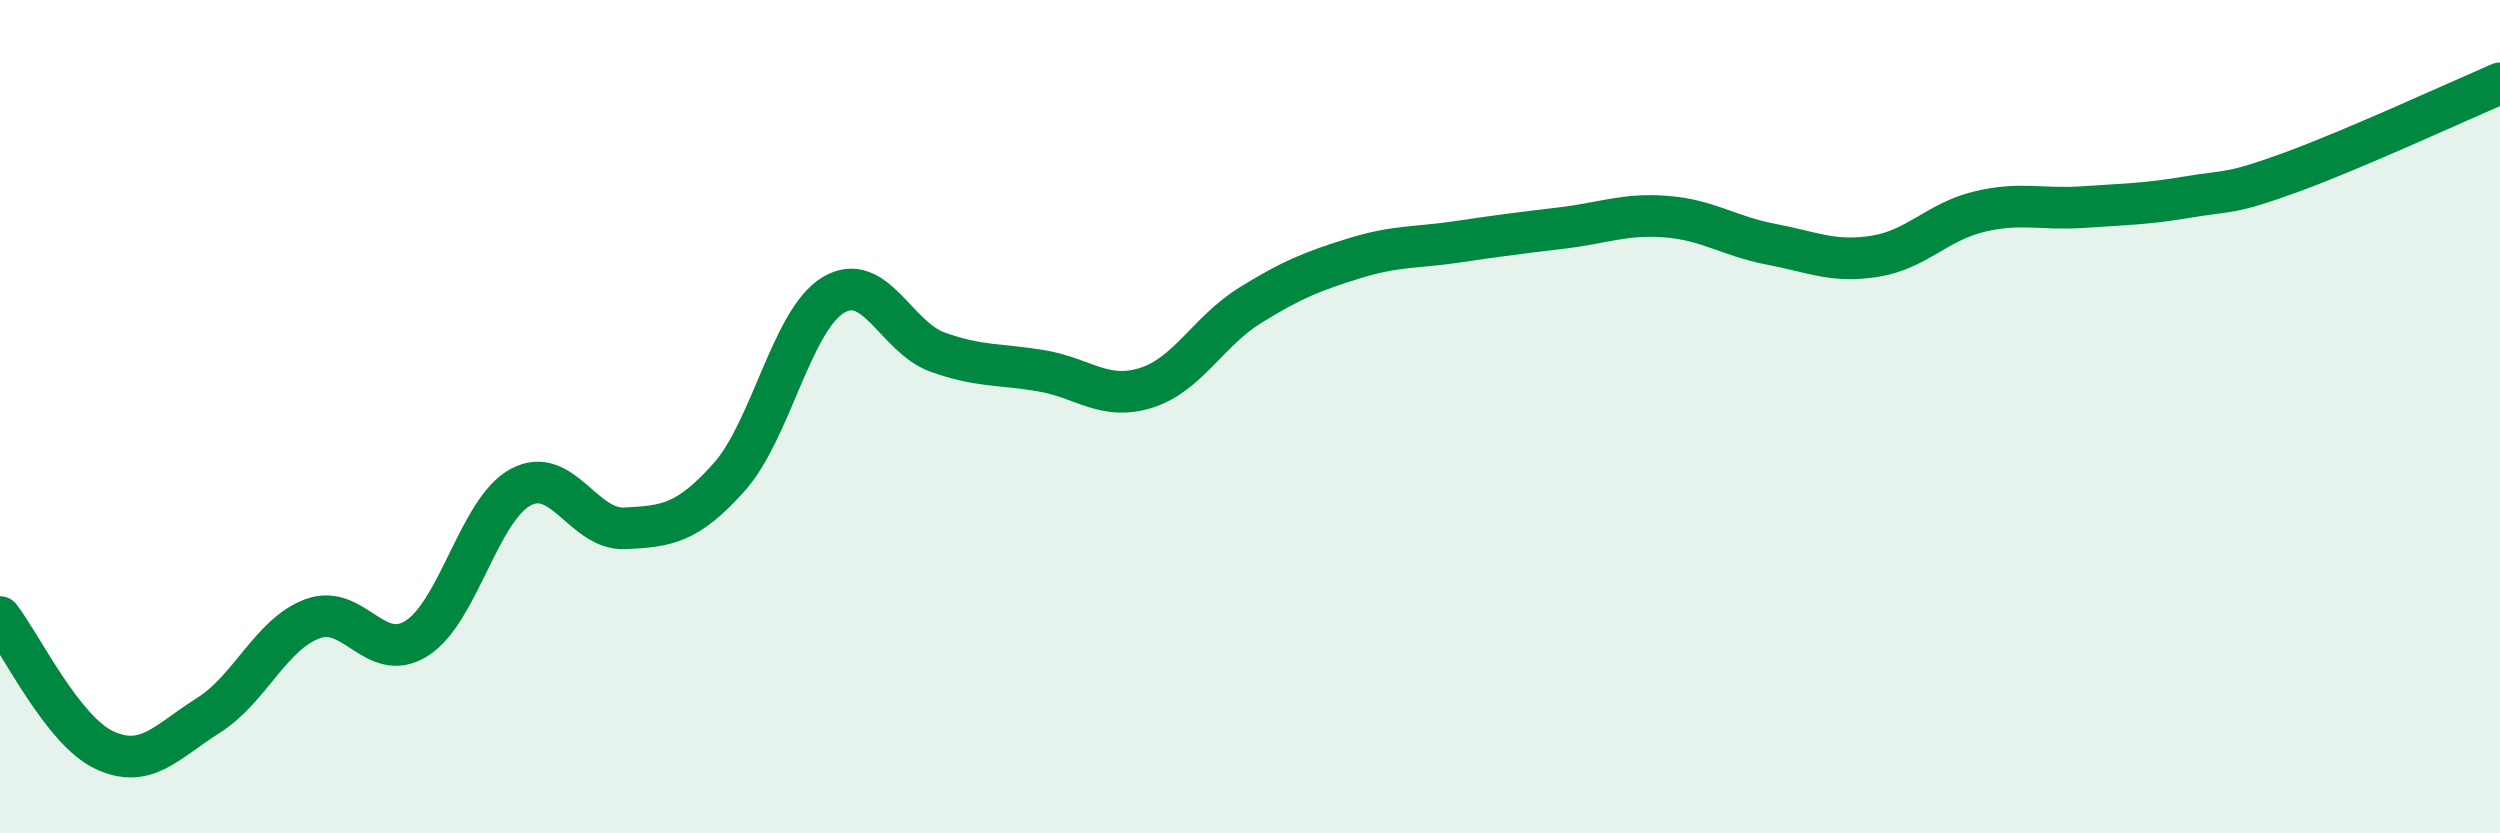
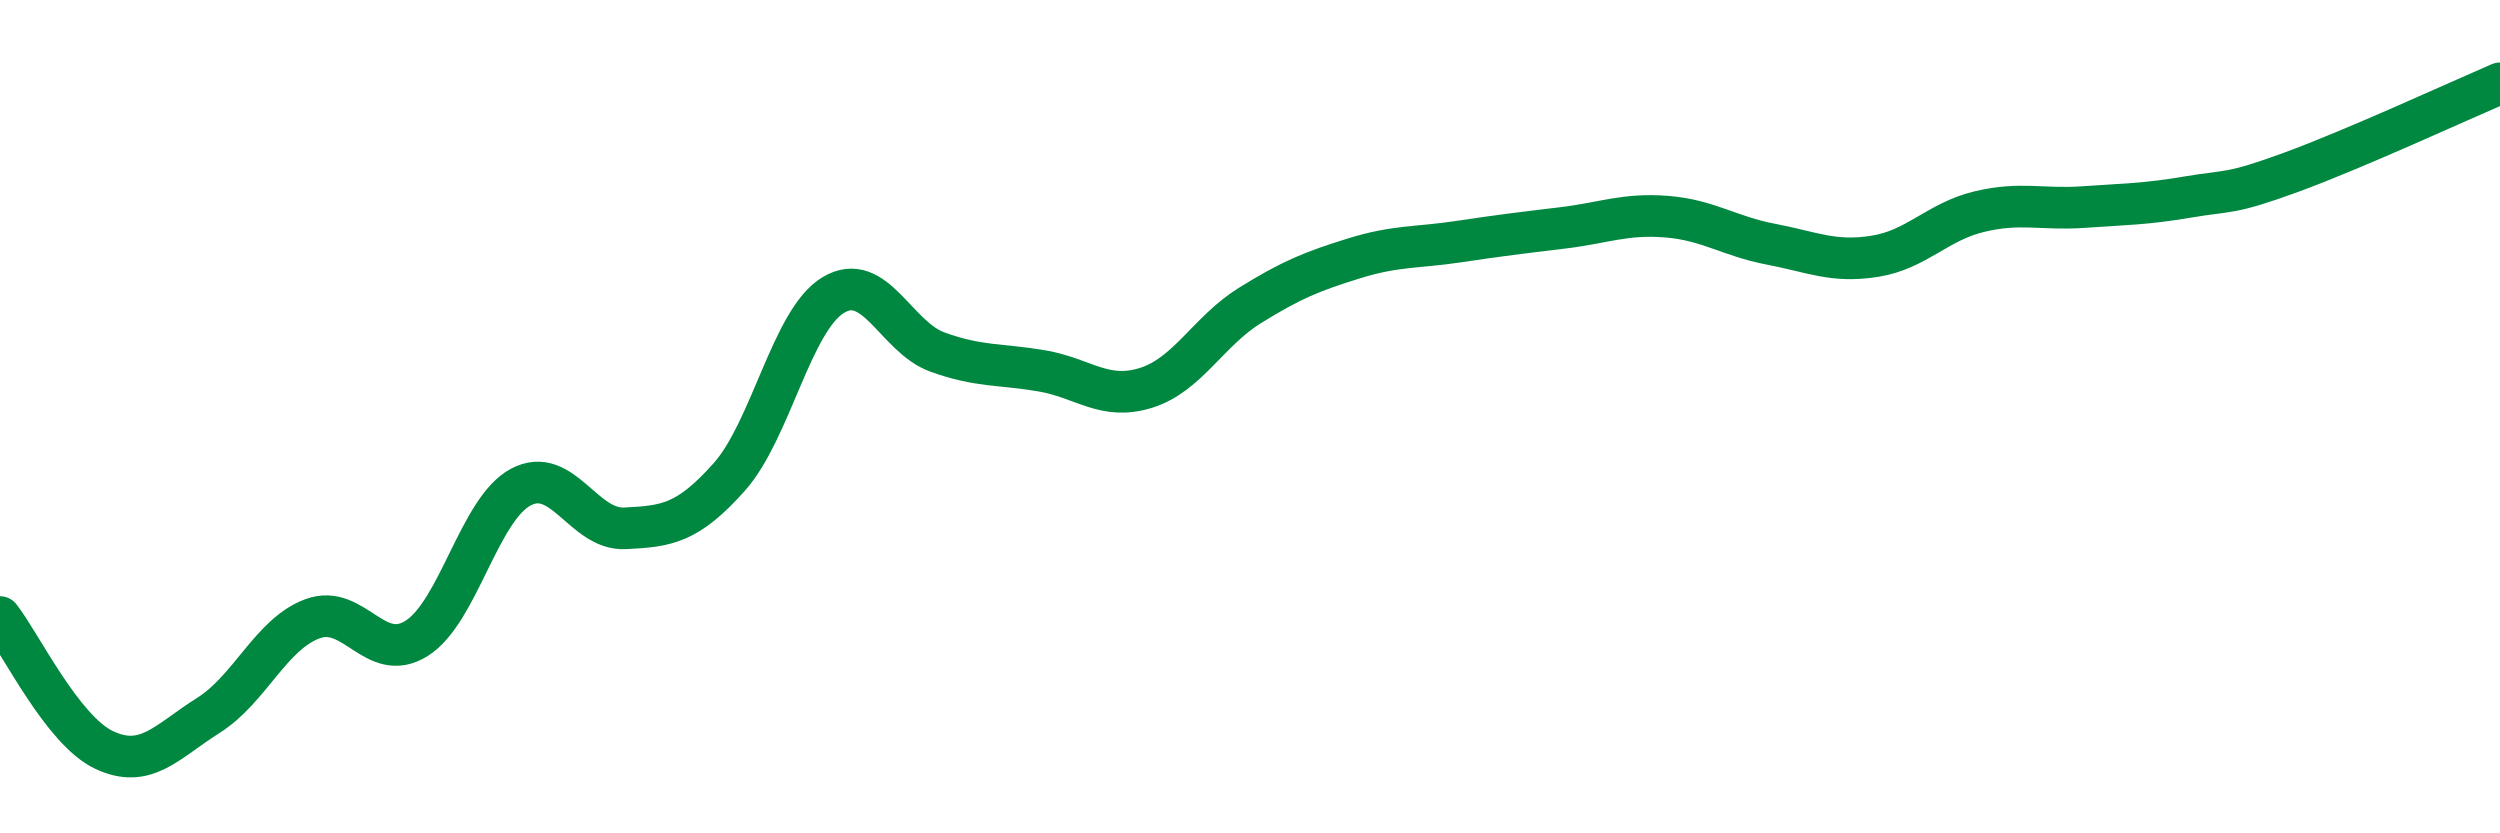
<svg xmlns="http://www.w3.org/2000/svg" width="60" height="20" viewBox="0 0 60 20">
-   <path d="M 0,14.81 C 0.5,15.45 1.5,17.53 2.5,18 C 3.5,18.47 4,17.8 5,17.17 C 6,16.54 6.5,15.22 7.5,14.85 C 8.5,14.48 9,15.95 10,15.32 C 11,14.69 11.5,12.22 12.5,11.69 C 13.5,11.16 14,12.73 15,12.68 C 16,12.63 16.5,12.57 17.5,11.45 C 18.5,10.33 19,7.68 20,7.08 C 21,6.48 21.5,8.09 22.5,8.45 C 23.5,8.81 24,8.73 25,8.9 C 26,9.07 26.5,9.62 27.5,9.31 C 28.5,9 29,7.95 30,7.33 C 31,6.71 31.5,6.51 32.5,6.2 C 33.5,5.89 34,5.95 35,5.8 C 36,5.65 36.5,5.59 37.5,5.47 C 38.5,5.35 39,5.12 40,5.2 C 41,5.28 41.5,5.67 42.5,5.86 C 43.5,6.05 44,6.31 45,6.15 C 46,5.99 46.5,5.32 47.5,5.08 C 48.5,4.84 49,5.04 50,4.97 C 51,4.9 51.5,4.9 52.5,4.73 C 53.5,4.56 53.5,4.68 55,4.13 C 56.5,3.58 59,2.43 60,2L60 20L0 20Z" fill="#008740" opacity="0.1" stroke-linecap="round" stroke-linejoin="round" />
  <path d="M 0,14.81 C 0.5,15.45 1.5,17.53 2.5,18 C 3.5,18.47 4,17.8 5,17.17 C 6,16.54 6.5,15.22 7.5,14.85 C 8.5,14.48 9,15.95 10,15.32 C 11,14.69 11.5,12.22 12.5,11.69 C 13.5,11.16 14,12.73 15,12.68 C 16,12.63 16.5,12.57 17.5,11.45 C 18.5,10.33 19,7.68 20,7.08 C 21,6.48 21.5,8.09 22.5,8.45 C 23.5,8.81 24,8.73 25,8.9 C 26,9.07 26.5,9.62 27.5,9.31 C 28.5,9 29,7.95 30,7.33 C 31,6.71 31.5,6.51 32.5,6.2 C 33.5,5.89 34,5.95 35,5.8 C 36,5.65 36.5,5.59 37.5,5.47 C 38.5,5.35 39,5.12 40,5.2 C 41,5.28 41.5,5.67 42.5,5.86 C 43.5,6.05 44,6.31 45,6.15 C 46,5.99 46.5,5.32 47.5,5.08 C 48.5,4.84 49,5.04 50,4.97 C 51,4.9 51.5,4.9 52.5,4.73 C 53.5,4.56 53.5,4.68 55,4.13 C 56.5,3.58 59,2.43 60,2" stroke="#008740" stroke-width="1" fill="none" stroke-linecap="round" stroke-linejoin="round" />
</svg>